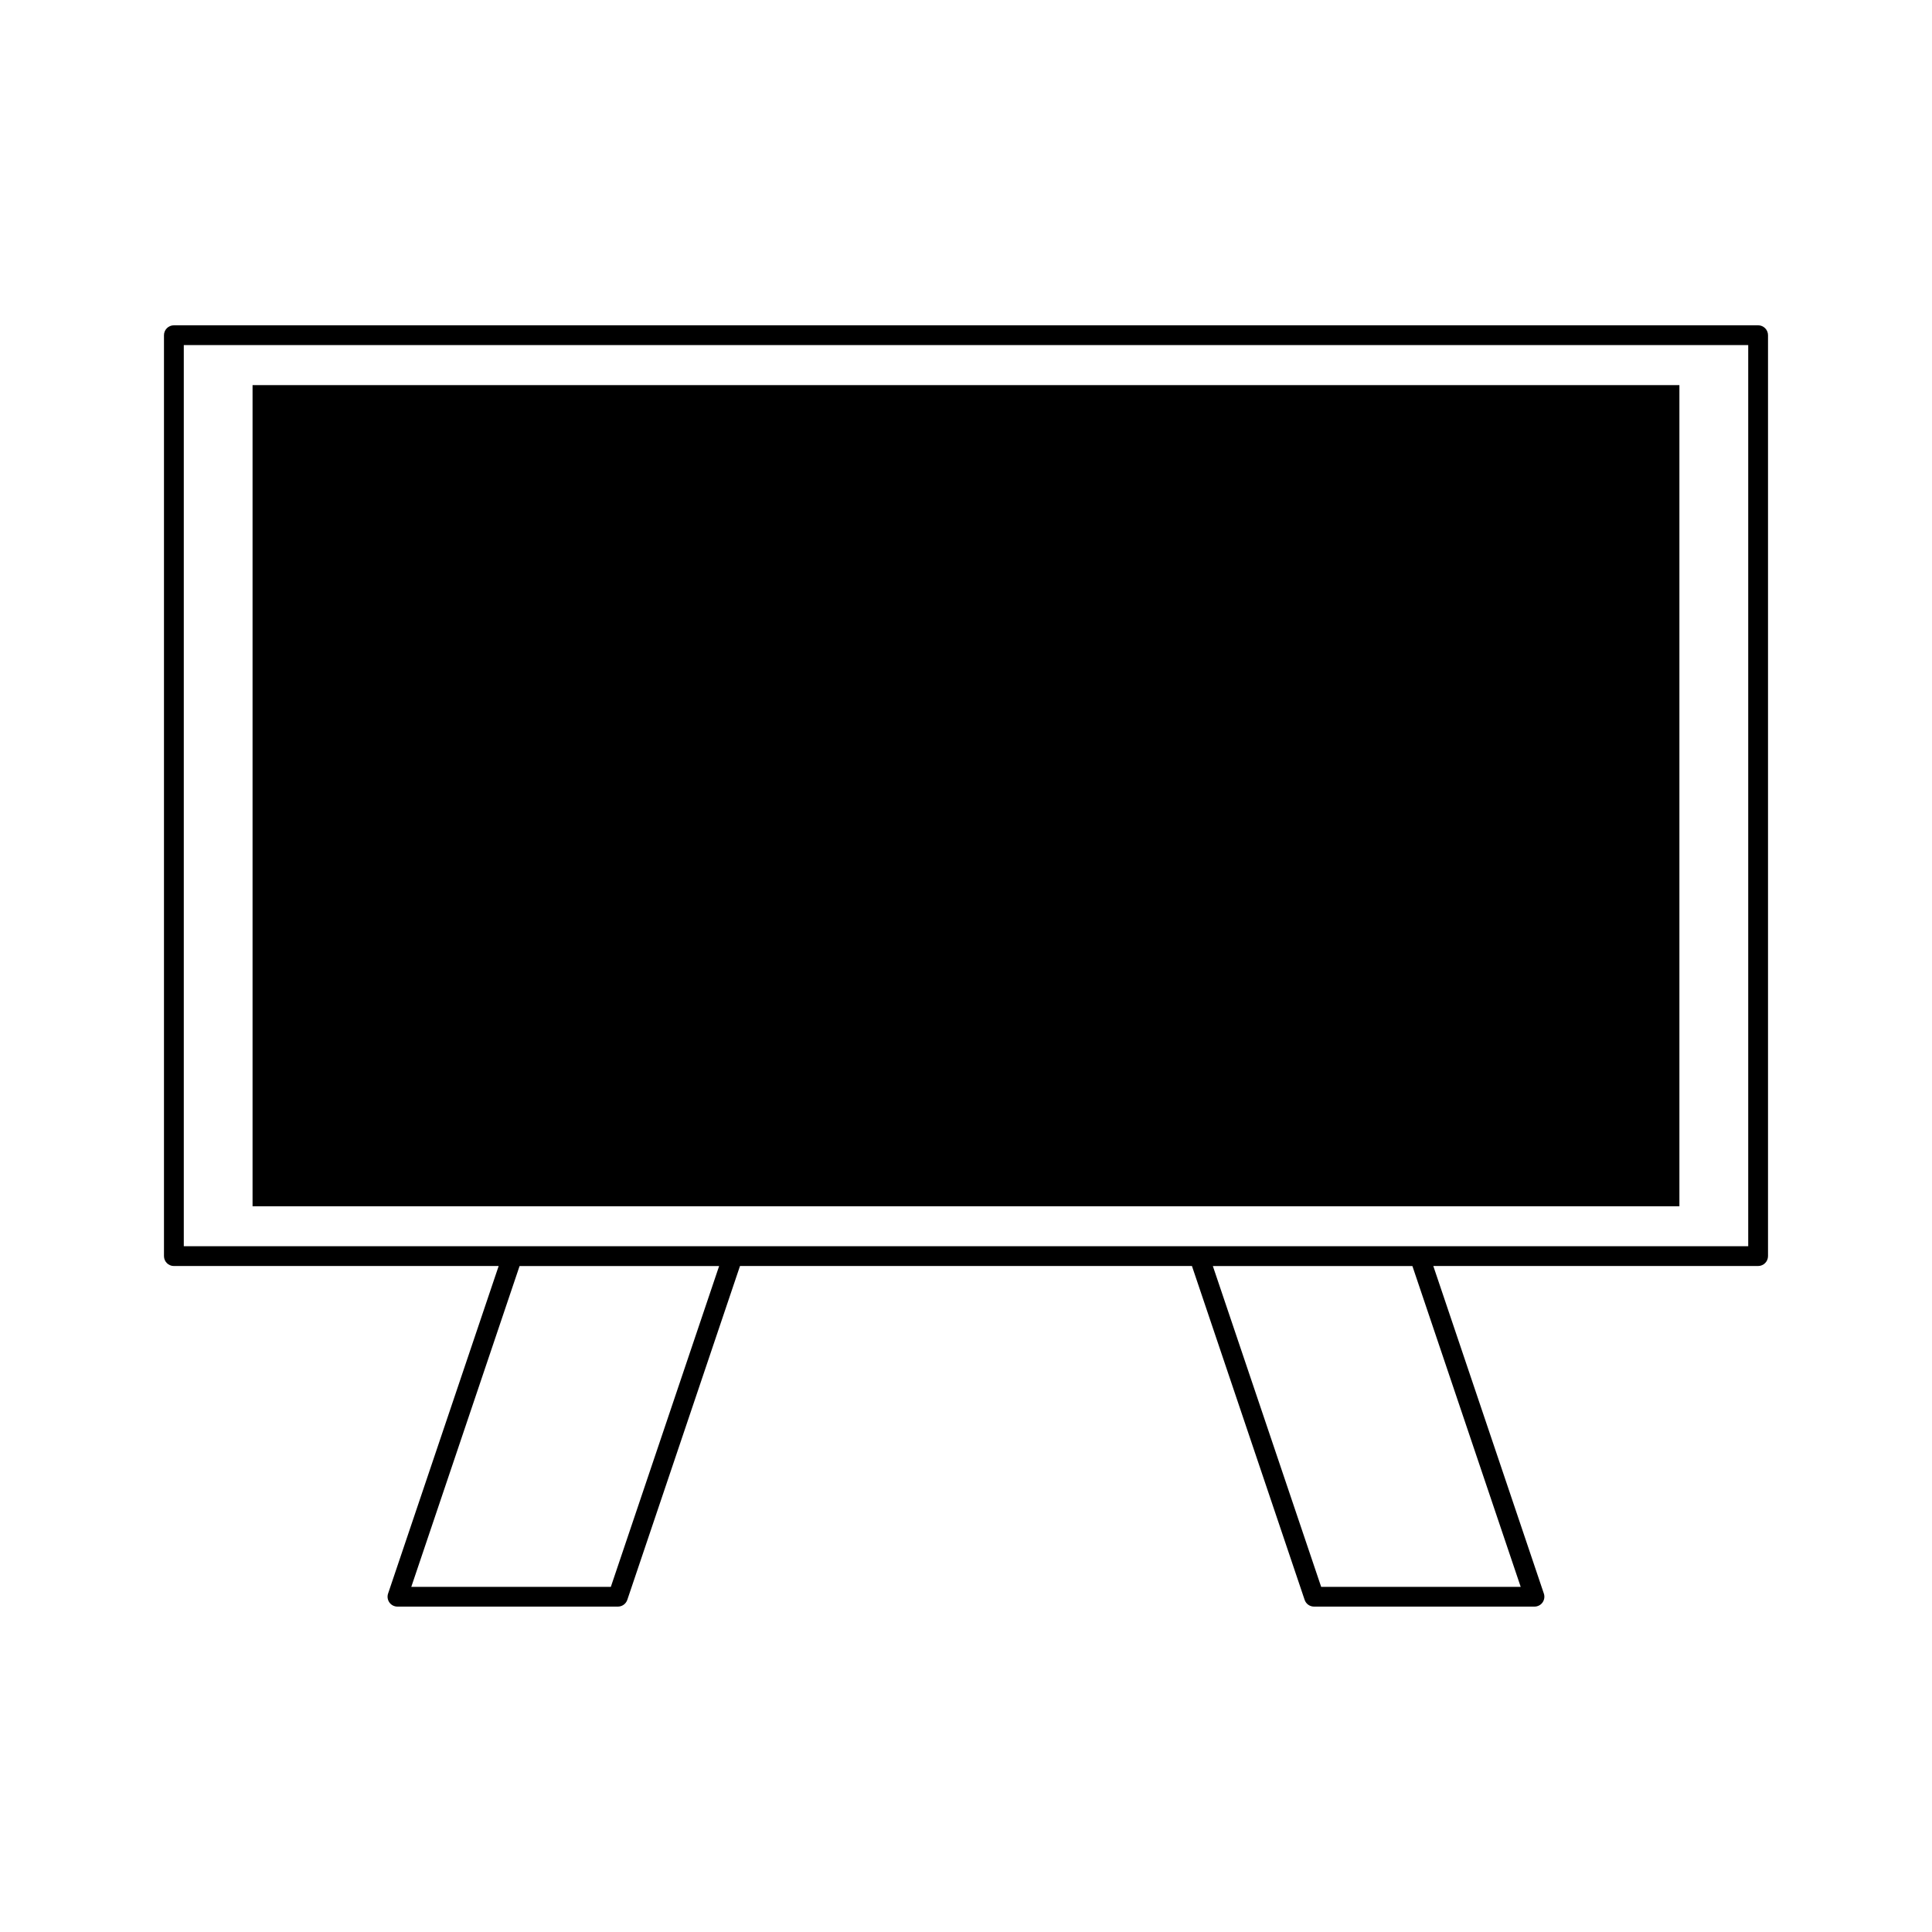
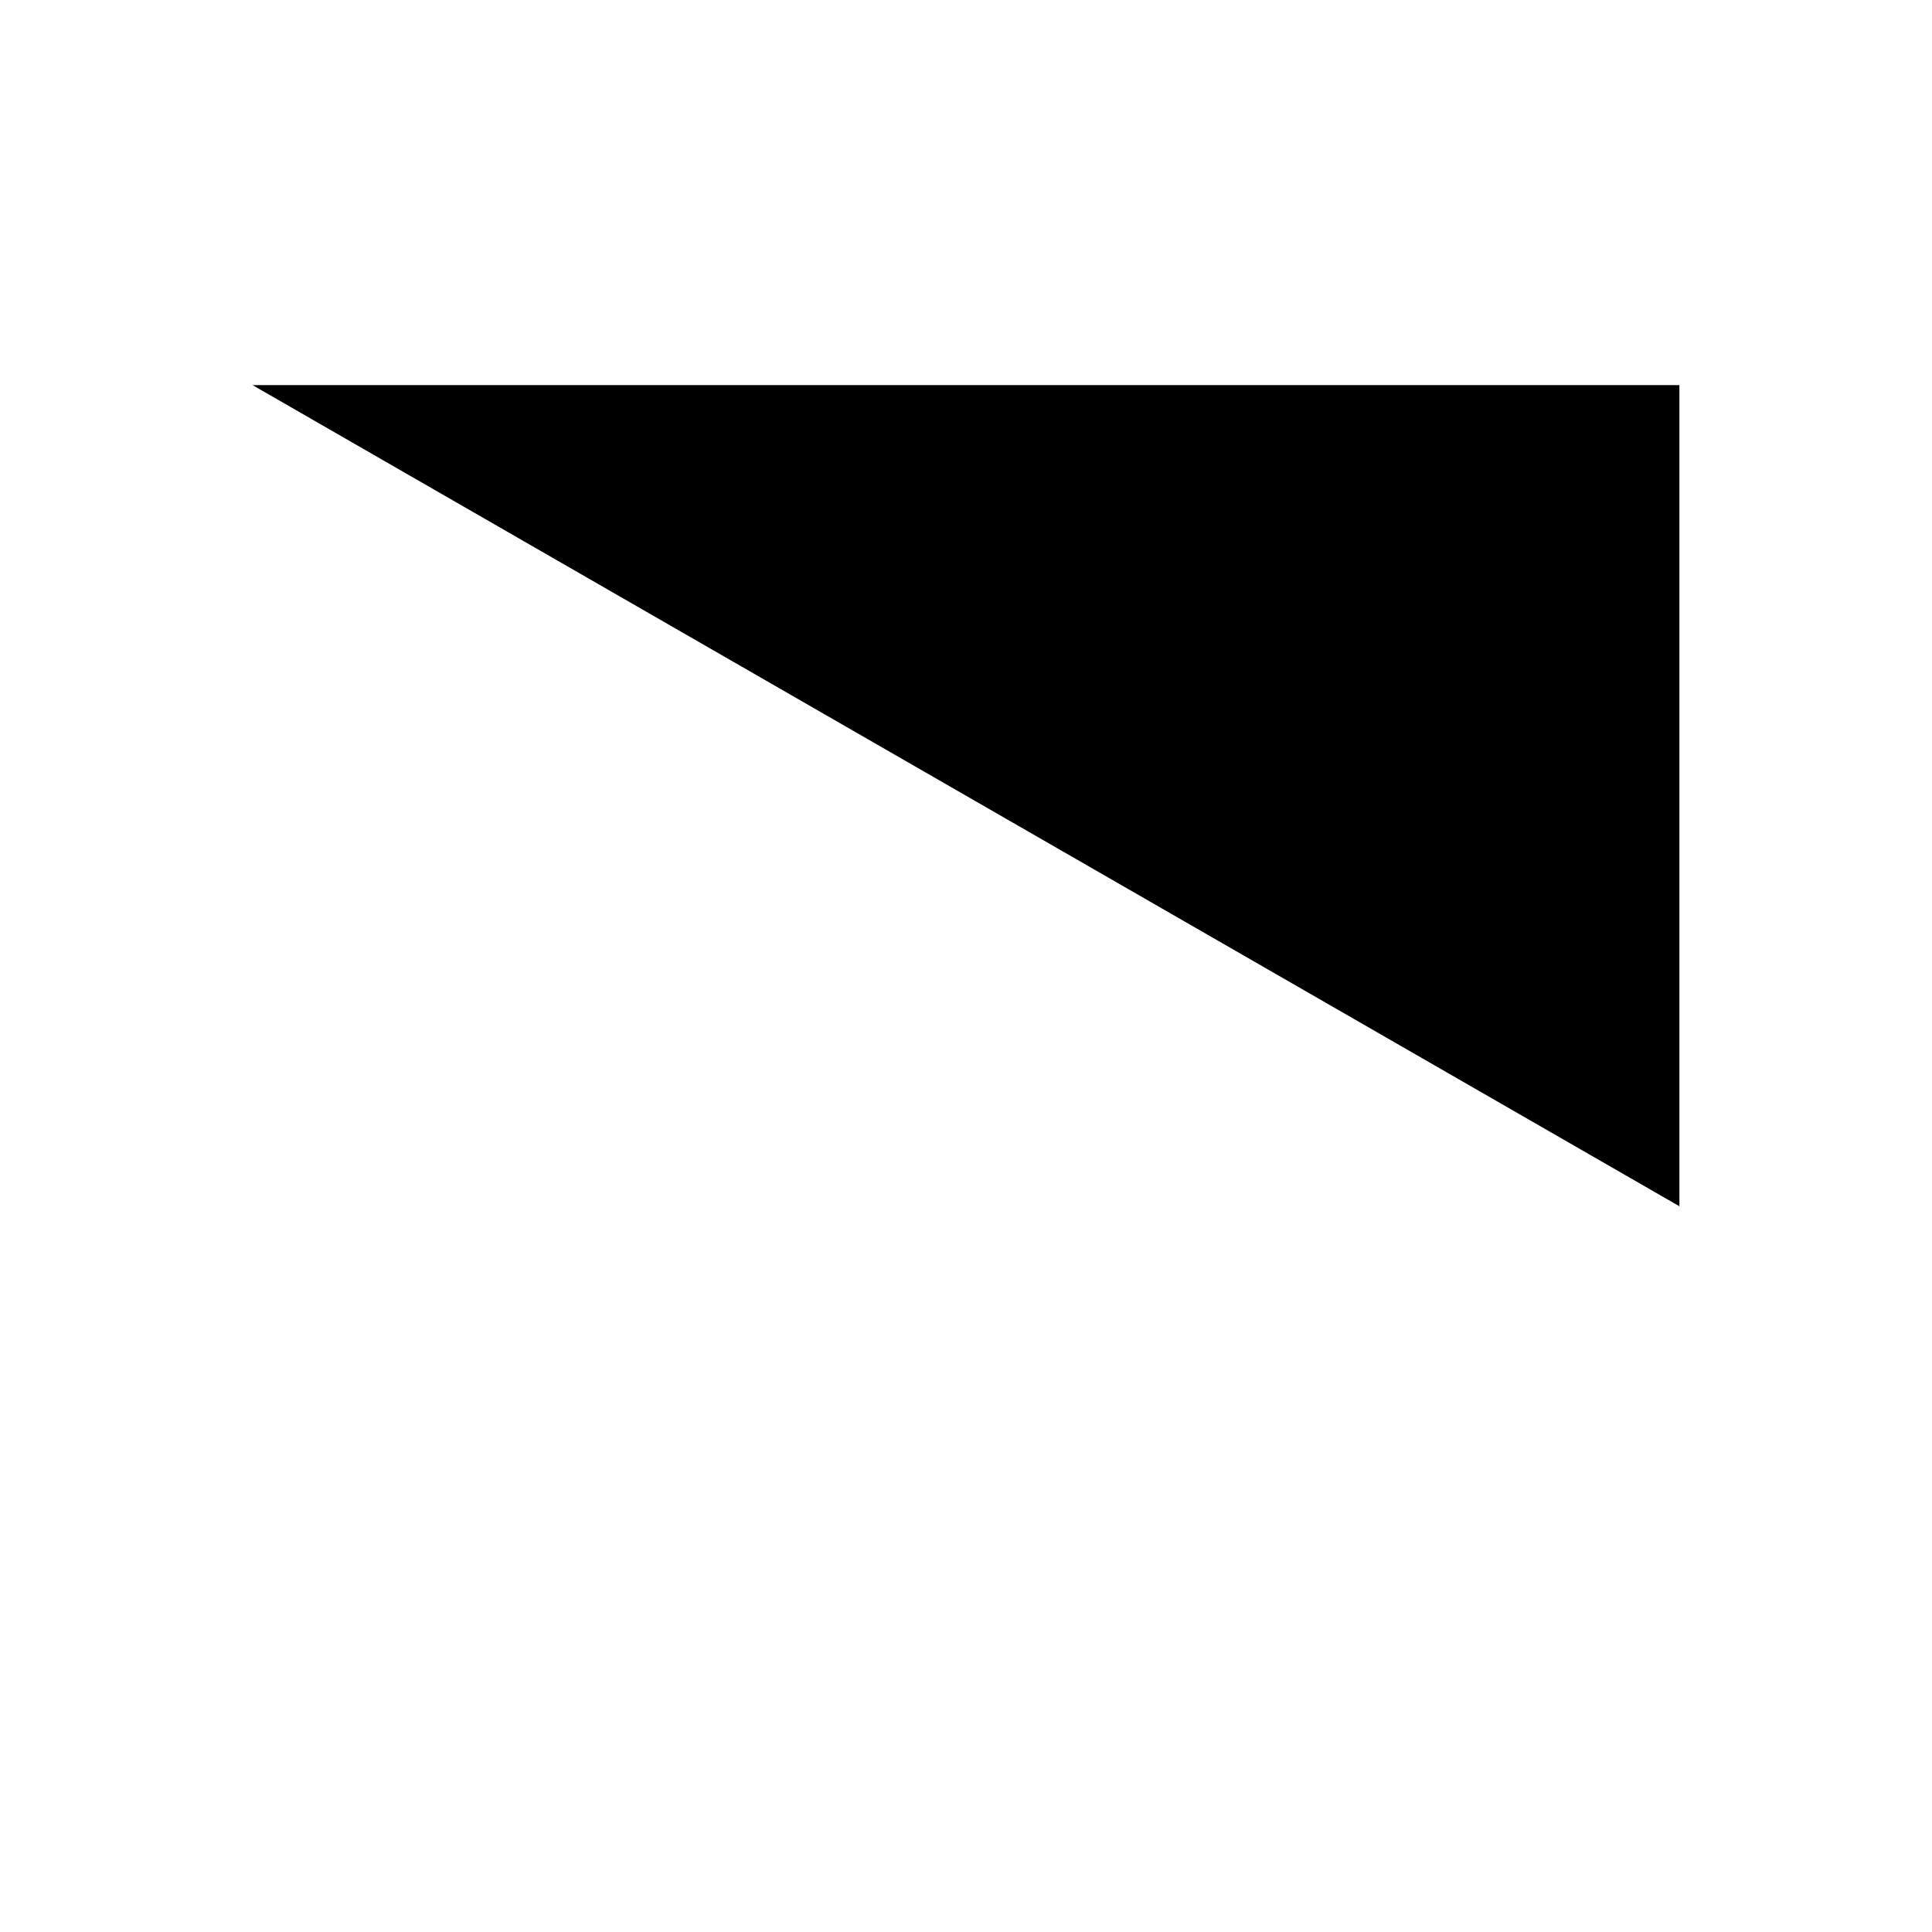
<svg xmlns="http://www.w3.org/2000/svg" fill="#000000" width="800px" height="800px" version="1.1" viewBox="144 144 512 512">
  <g>
-     <path d="m609.92 230.21h-419.84c-1.449 0-2.625 1.176-2.625 2.625v244.05c0 1.449 1.176 2.625 2.625 2.625h86.07l-29.301 86.797c-0.273 0.805-0.137 1.684 0.352 2.371 0.492 0.688 1.285 1.09 2.129 1.09h58.422c1.125 0 2.125-0.719 2.488-1.785l29.867-88.477h119.77l29.867 88.477c0.355 1.066 1.359 1.785 2.488 1.785h58.422c0.844 0 1.645-0.402 2.129-1.09 0.488-0.688 0.625-1.57 0.352-2.371l-29.293-86.797h23.973l62.102-0.004c1.449 0 2.625-1.176 2.625-2.625v-244.05c0-1.449-1.176-2.625-2.625-2.625zm-304.04 334.32h-52.883l28.695-85.012h52.883zm241.12 0h-52.879l-28.703-85.012h52.883zm60.297-90.266h-414.59v-238.81h414.59z" />
-     <path d="m589.06 463.67v-217.61h-378.13v217.61z" />
+     <path d="m589.06 463.67v-217.61h-378.13z" />
  </g>
</svg>